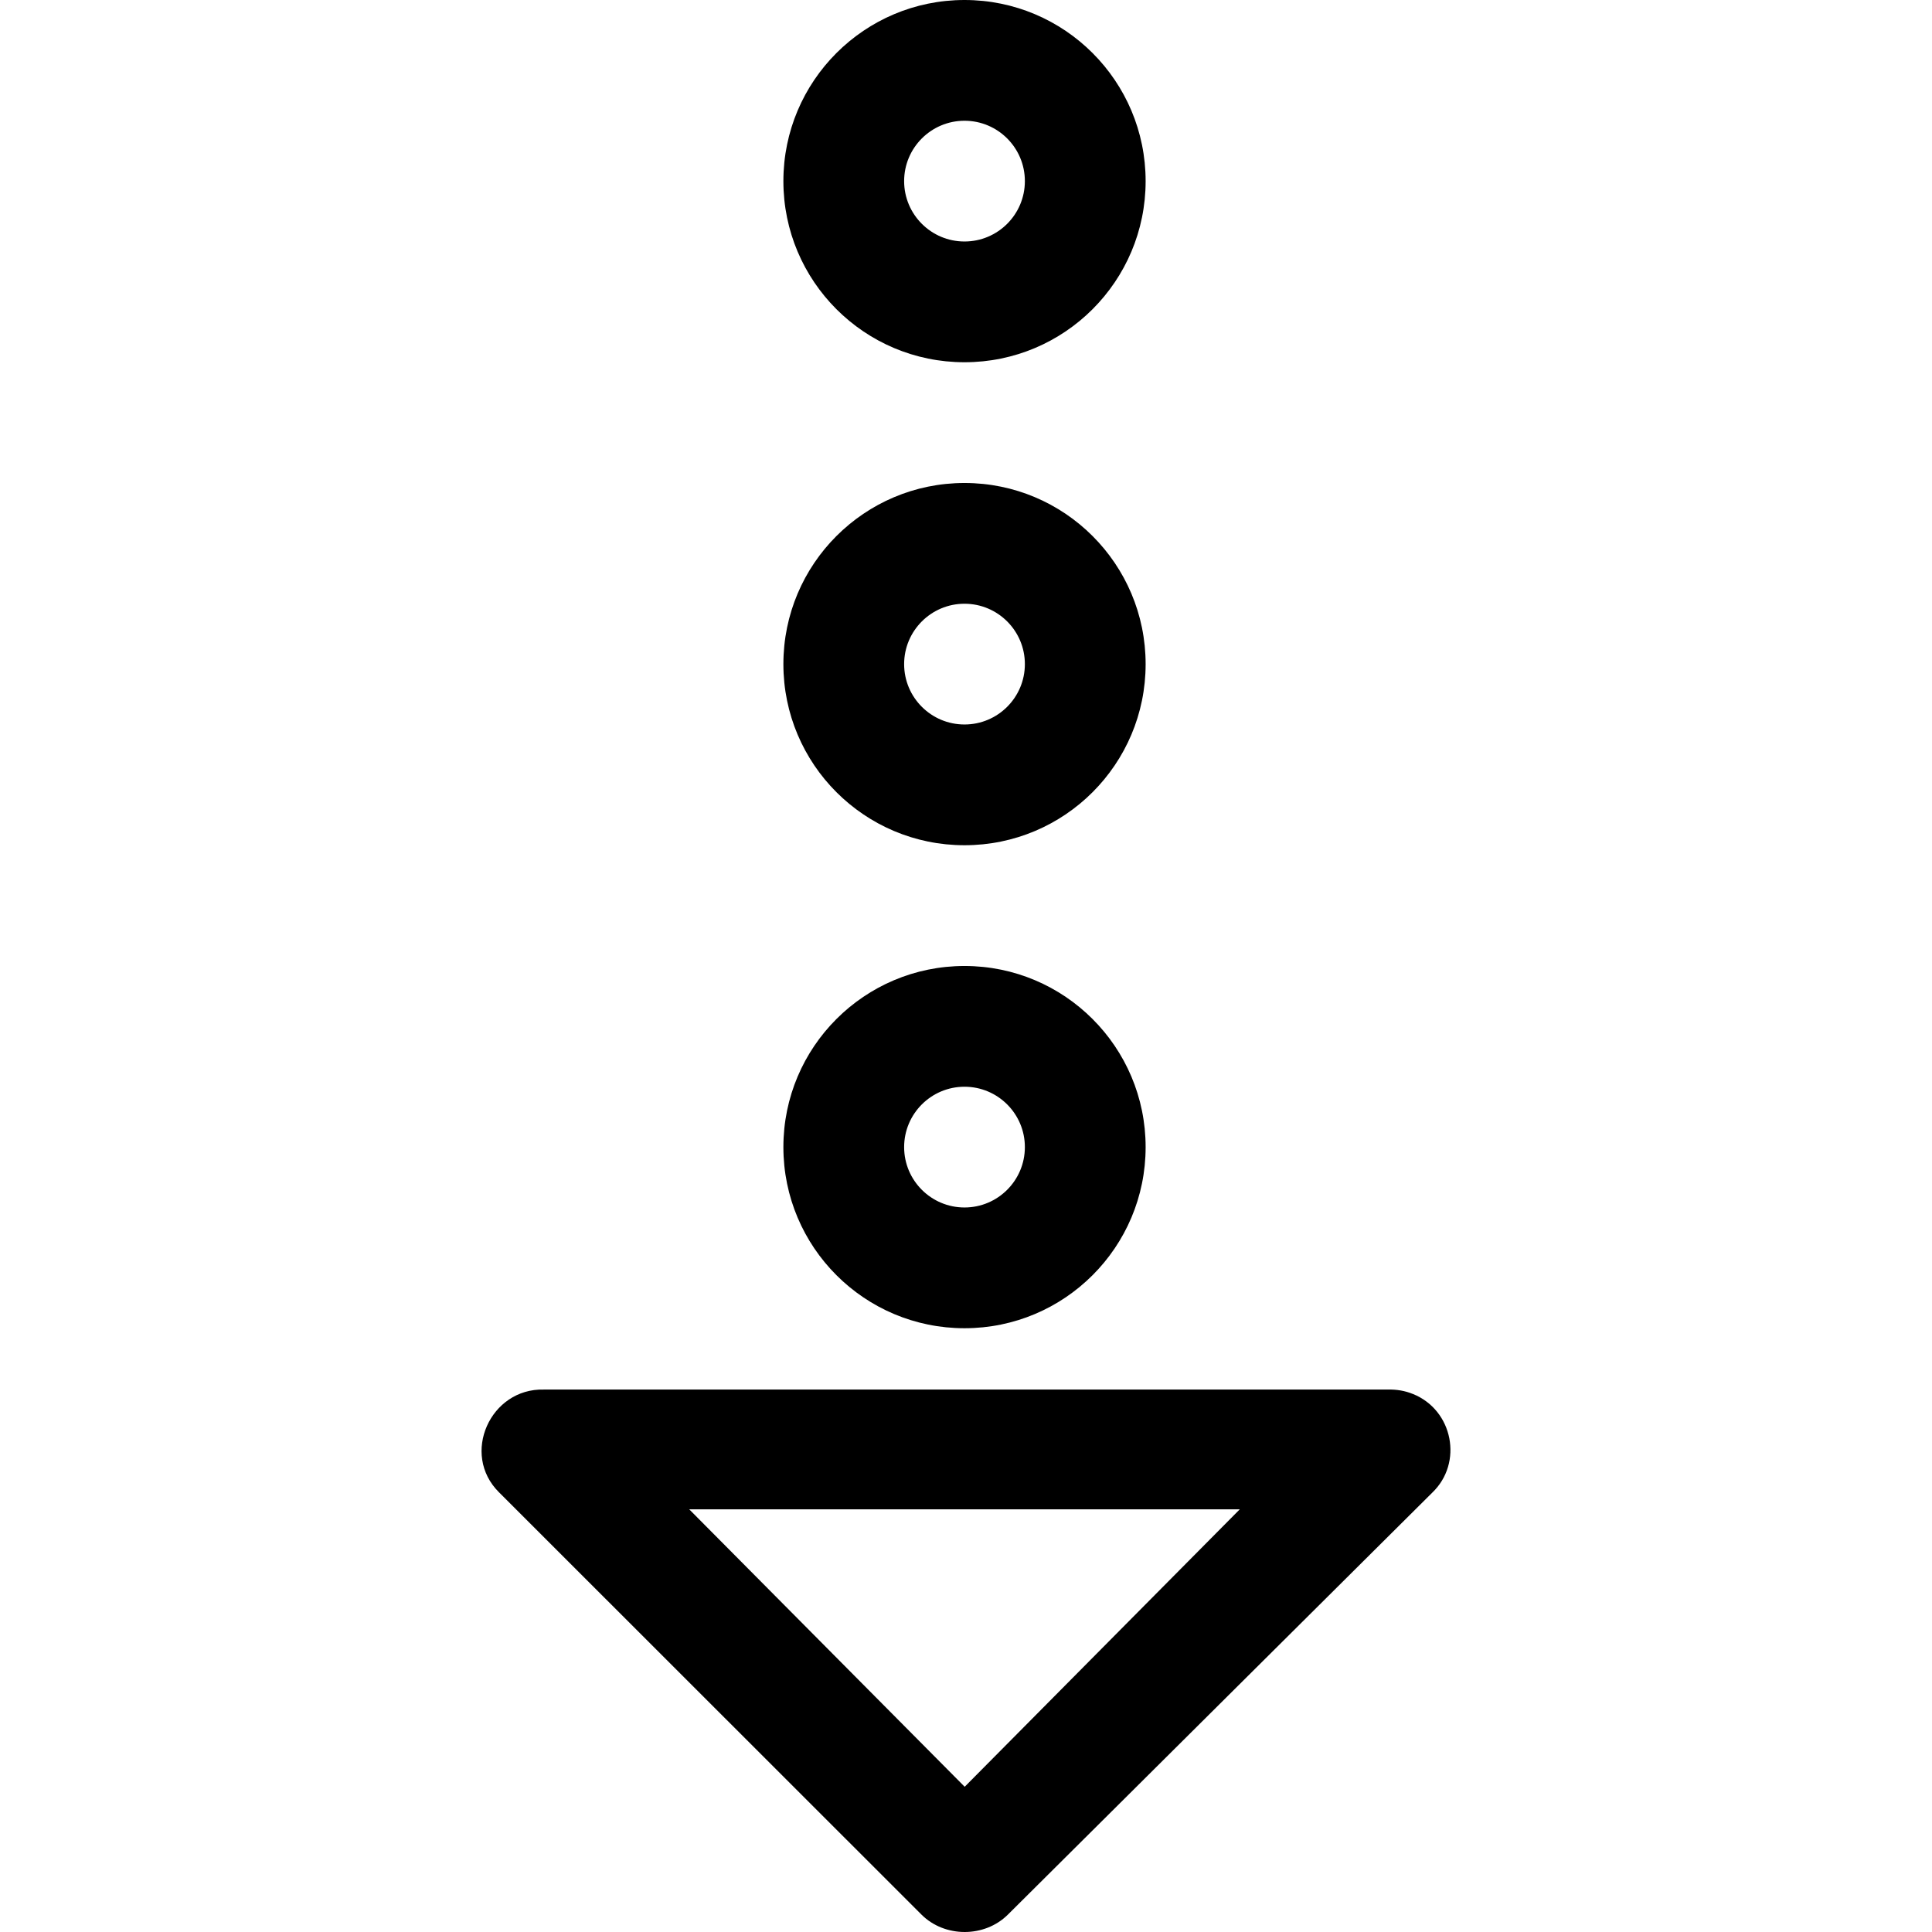
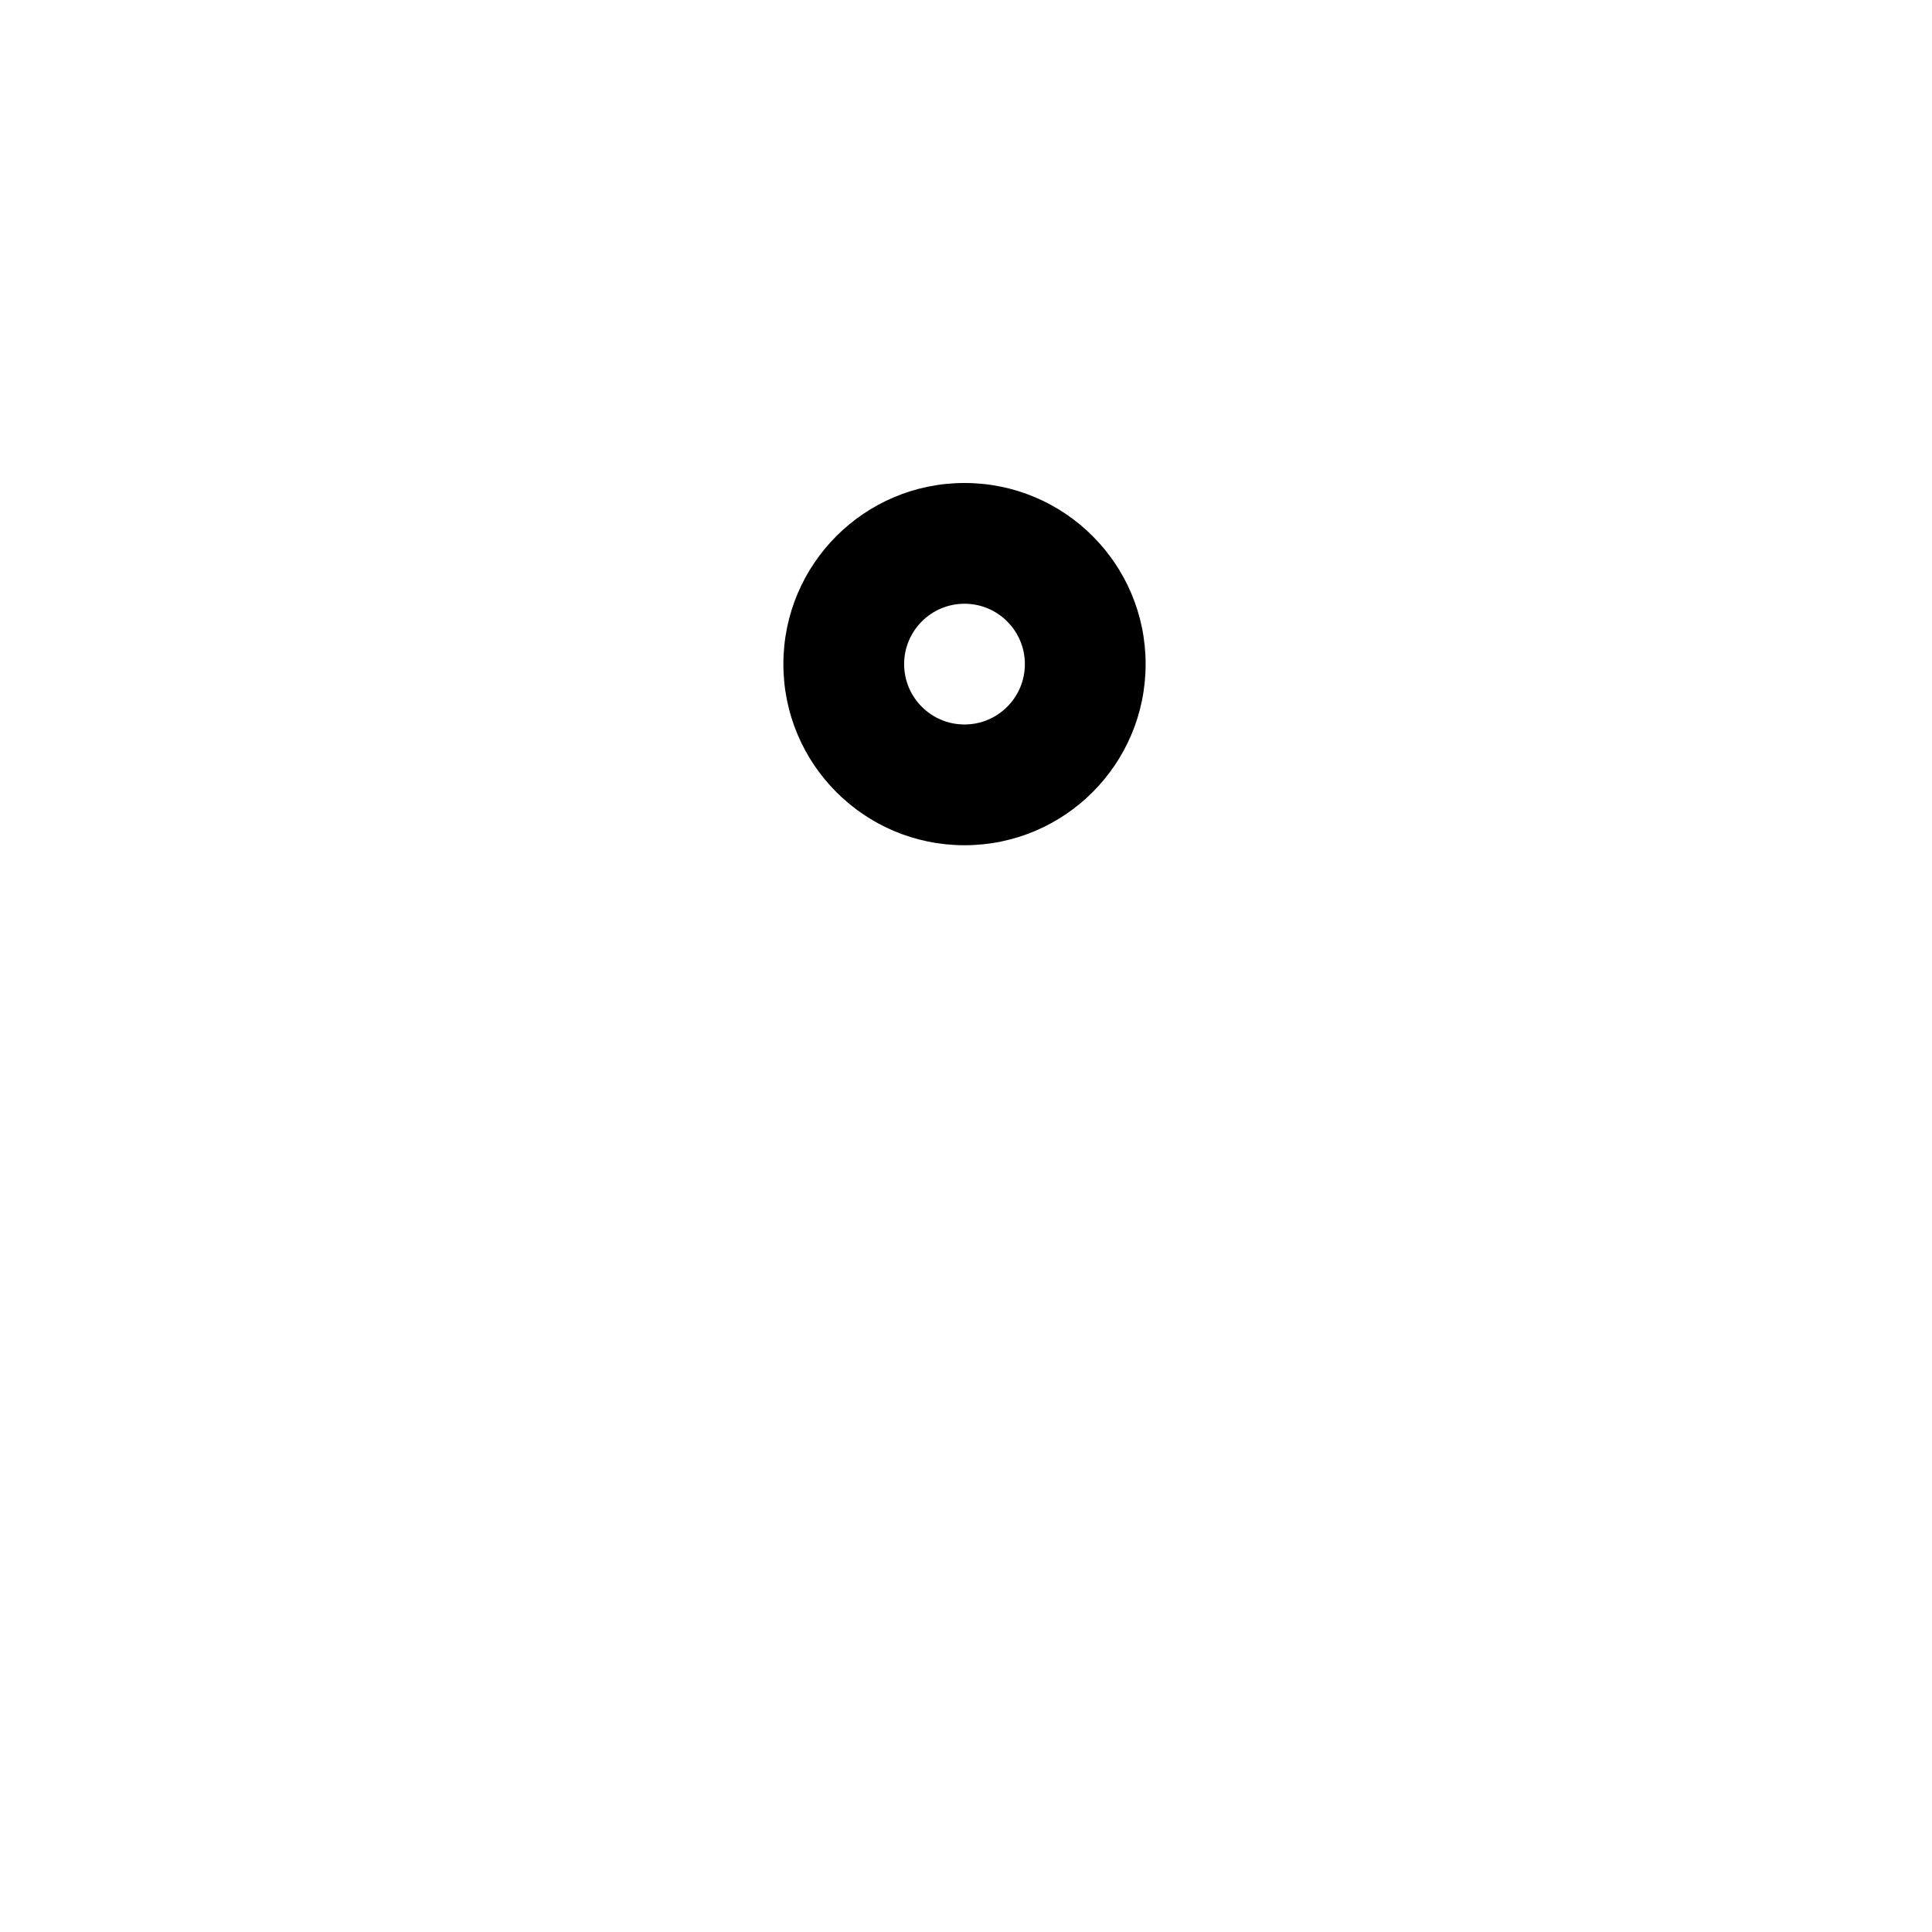
<svg xmlns="http://www.w3.org/2000/svg" fill="#000000" height="800px" width="800px" version="1.1" id="Capa_1" viewBox="0 0 384.976 384.976" xml:space="preserve">
  <g>
    <g id="Arrow_Dotted_Right">
-       <path d="M281.576,277.792C285.979,279.56,279.964,277.118,281.576,277.792L281.576,277.792z" />
-       <path d="M200.816,381.529l84.561-84.08c6.232-5.943,4.138-16.469-3.79-19.658c-1.612-0.674-3.32-0.95-5.041-0.902H108.363    c-10.671-0.289-16.602,12.872-8.926,20.476l84.2,84.164C188.269,386.125,196.173,386.125,200.816,381.529z M137.344,300.758    h109.692l-54.81,55.279L137.344,300.758z" />
-       <path d="M228.281,228.576c0-19.934-16.157-36.091-36.091-36.091S156.1,208.642,156.1,228.576s16.157,36.091,36.091,36.091    S228.281,248.51,228.281,228.576z M180.16,228.576c0-6.641,5.39-12.03,12.03-12.03c6.641,0,12.03,5.39,12.03,12.03    c0,6.641-5.39,12.03-12.03,12.03C185.55,240.606,180.16,235.216,180.16,228.576z" />
      <path d="M228.281,132.333c0-19.934-16.157-36.091-36.091-36.091S156.1,112.399,156.1,132.333s16.157,36.091,36.091,36.091    S228.281,152.268,228.281,132.333z M180.16,132.333c0-6.641,5.39-12.03,12.03-12.03c6.641,0,12.03,5.39,12.03,12.03    c0,6.641-5.39,12.03-12.03,12.03C185.55,144.364,180.16,138.974,180.16,132.333z" />
-       <path d="M228.281,36.091C228.281,16.157,212.125,0,192.191,0S156.1,16.157,156.1,36.091s16.157,36.091,36.091,36.091    S228.281,56.025,228.281,36.091z M180.16,36.091c0-6.641,5.39-12.03,12.03-12.03c6.641,0,12.03,5.39,12.03,12.03    s-5.39,12.03-12.03,12.03C185.55,48.121,180.16,42.732,180.16,36.091z" />
    </g>
    <g>
	</g>
    <g>
	</g>
    <g>
	</g>
    <g>
	</g>
    <g>
	</g>
    <g>
	</g>
  </g>
</svg>